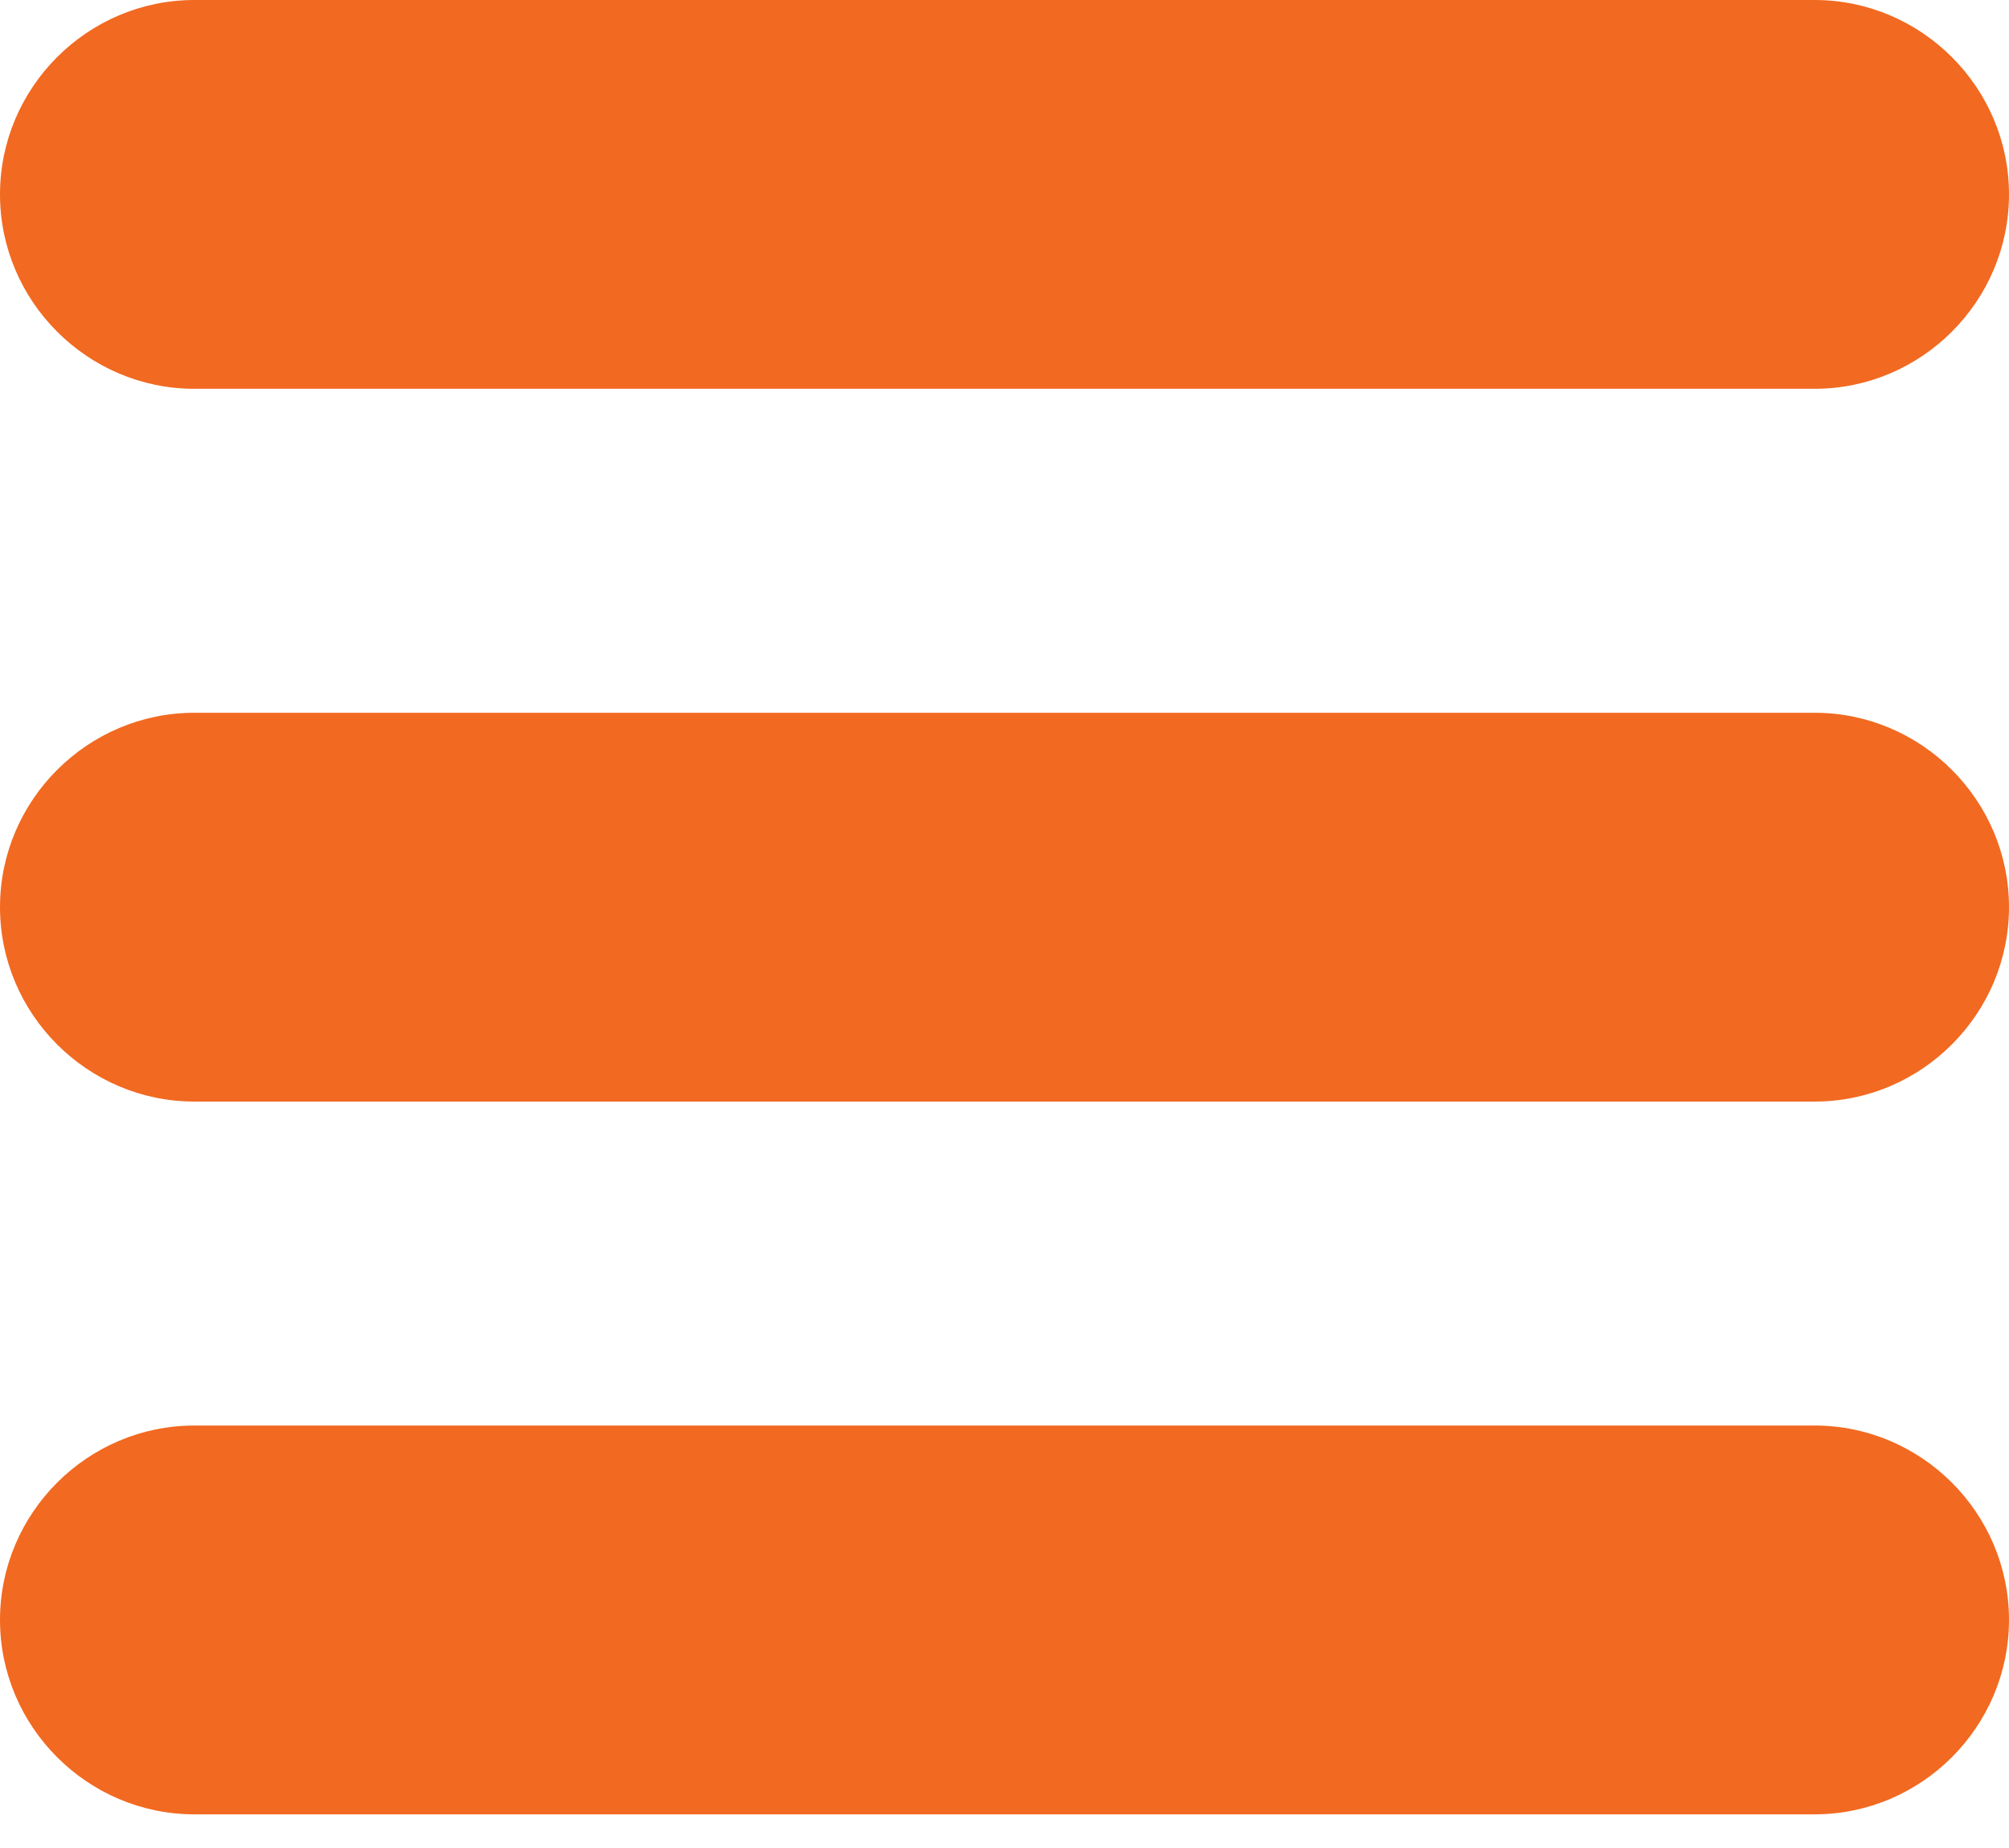
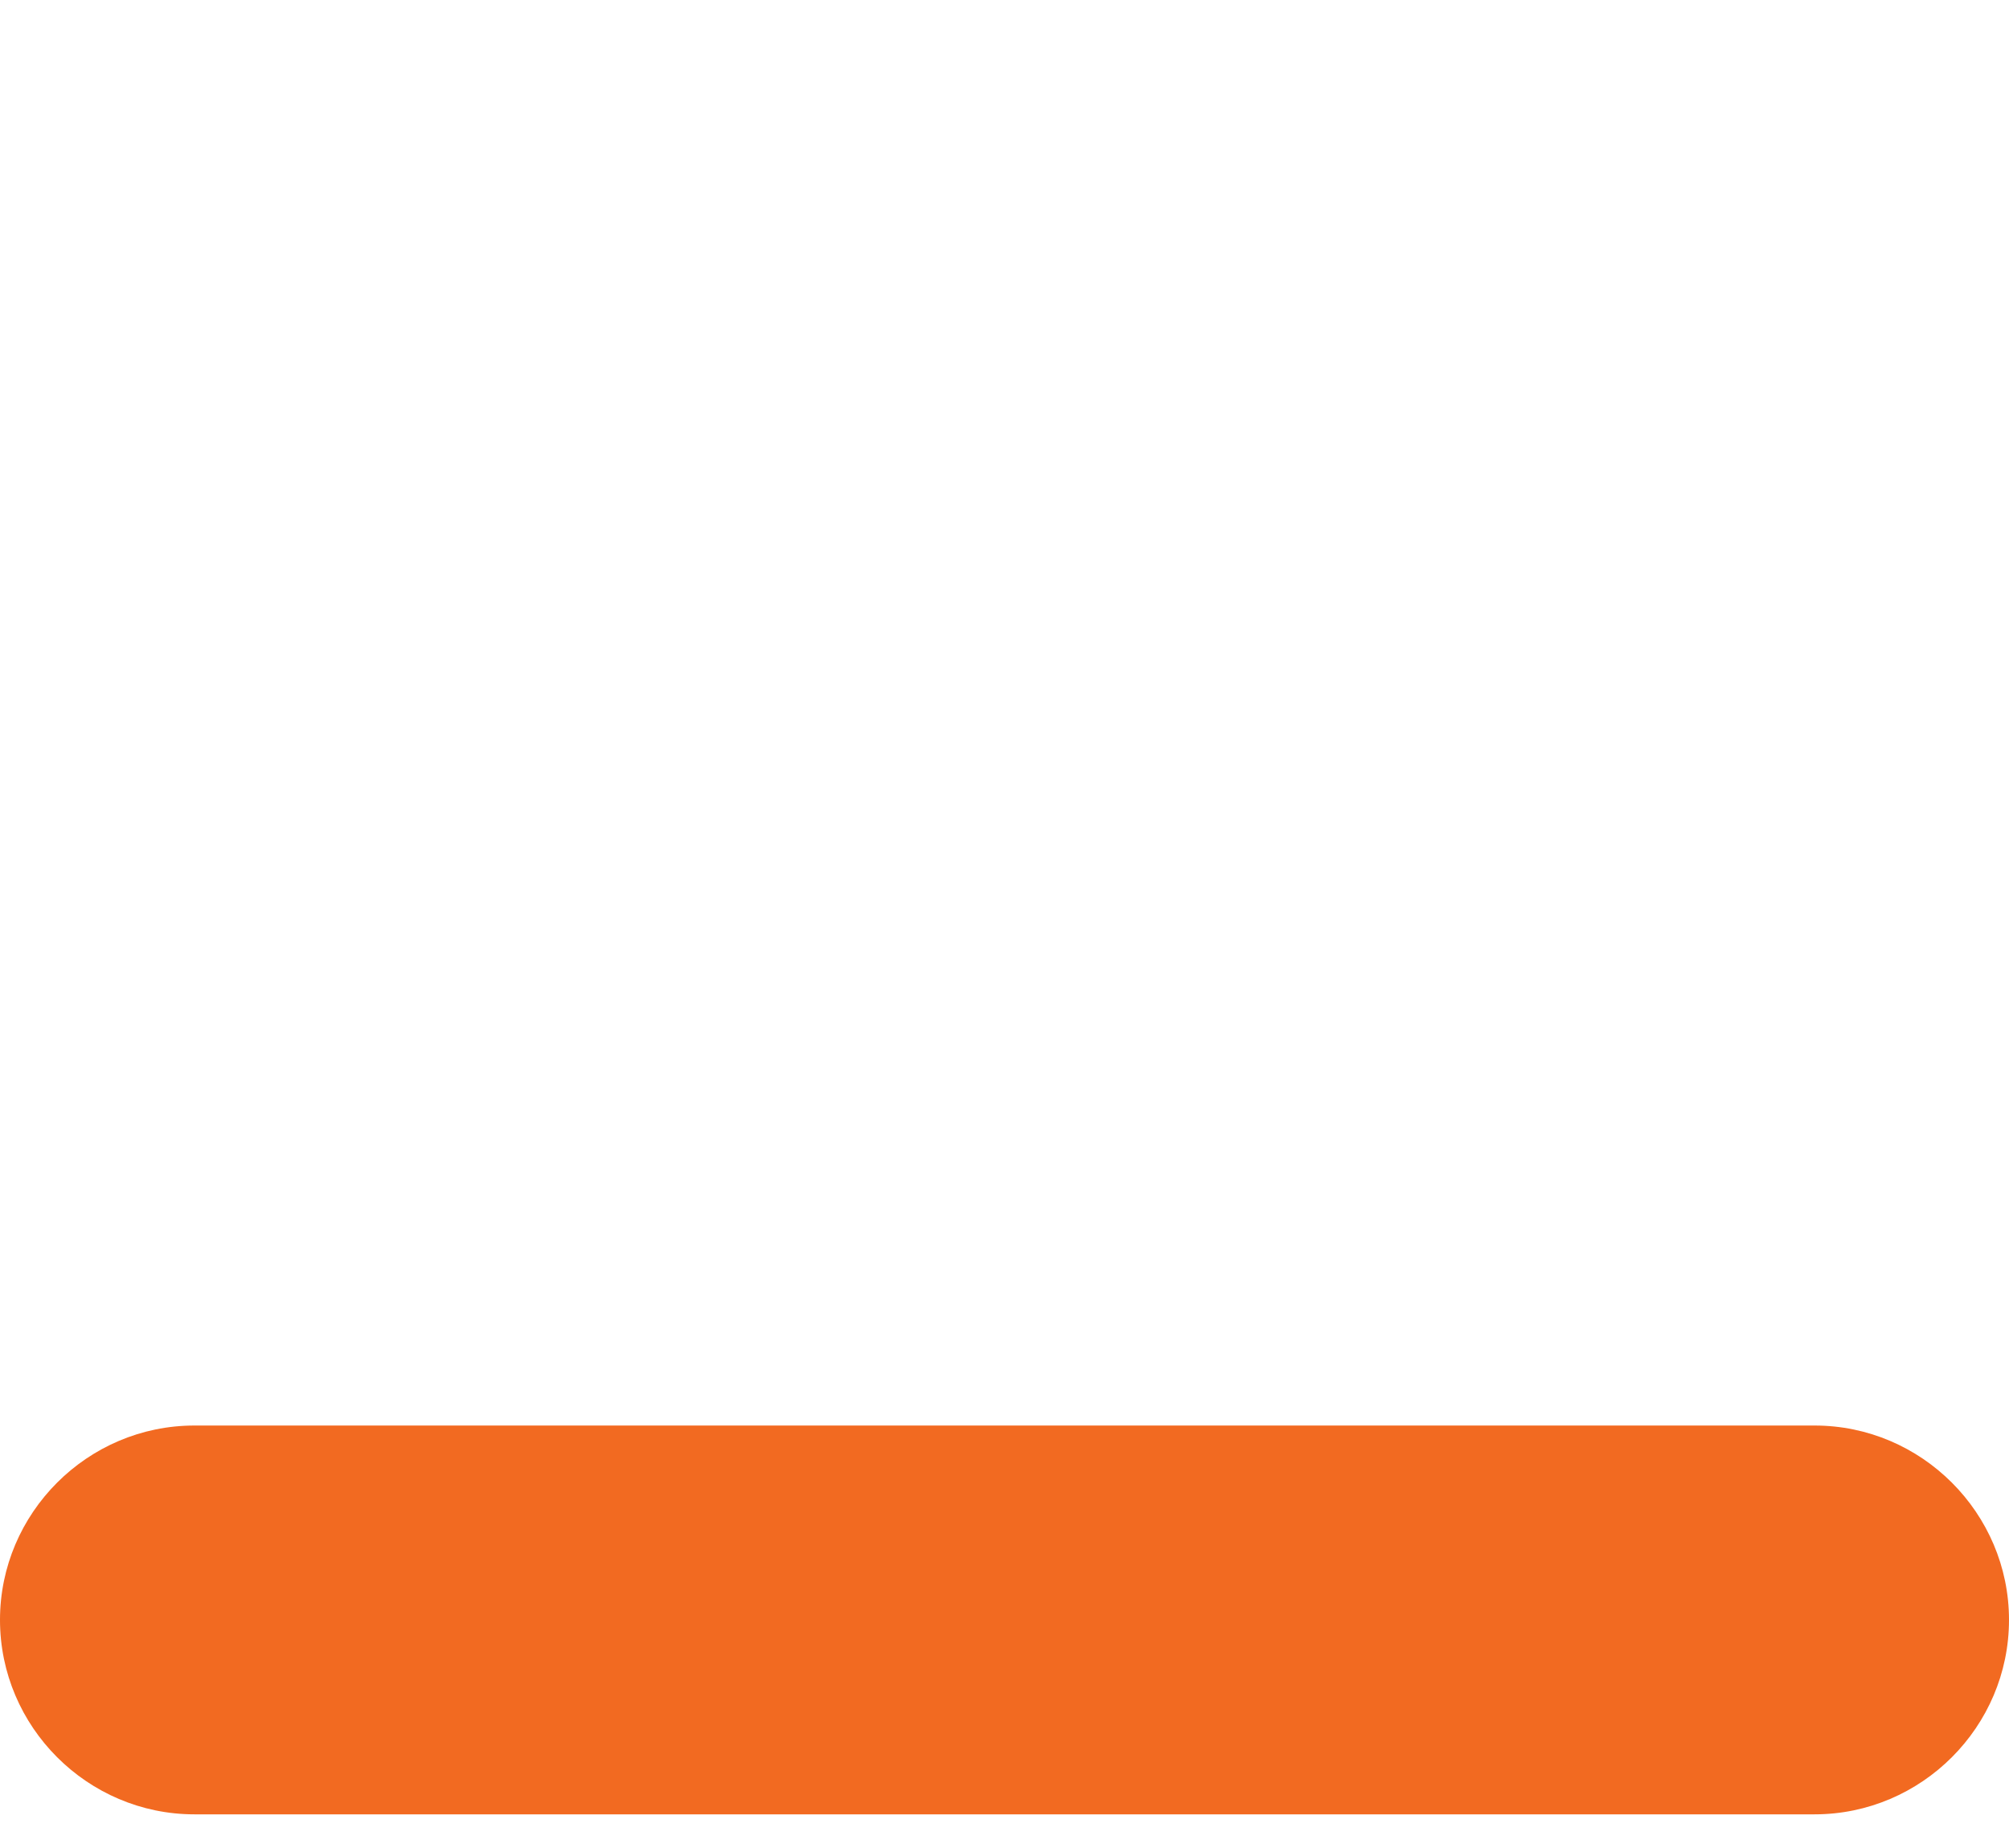
<svg xmlns="http://www.w3.org/2000/svg" width="25" height="23" viewBox="0 0 25 23" fill="none">
  <g id="Group">
-     <path id="Vector" d="M22.581 0H2.419C1.089 0 0 1.089 0 2.419C0 3.75 1.089 4.839 2.419 4.839H22.581C23.911 4.839 25 3.75 25 2.419C25 1.089 23.911 0 22.581 0Z" fill="#F26A21" />
-     <path id="Vector_2" d="M22.581 8.871H2.419C1.089 8.871 0 9.96 0 11.29C0 12.621 1.089 13.71 2.419 13.71H22.581C23.911 13.71 25 12.621 25 11.29C25 9.96 23.911 8.871 22.581 8.871Z" fill="#F26A21" />
    <path id="Vector_3" d="M22.581 17.742H2.419C1.089 17.742 0 18.831 0 20.161C0 21.492 1.089 22.581 2.419 22.581H22.581C23.911 22.581 25 21.492 25 20.161C25 18.831 23.911 17.742 22.581 17.742Z" fill="#F26A21" />
  </g>
</svg>